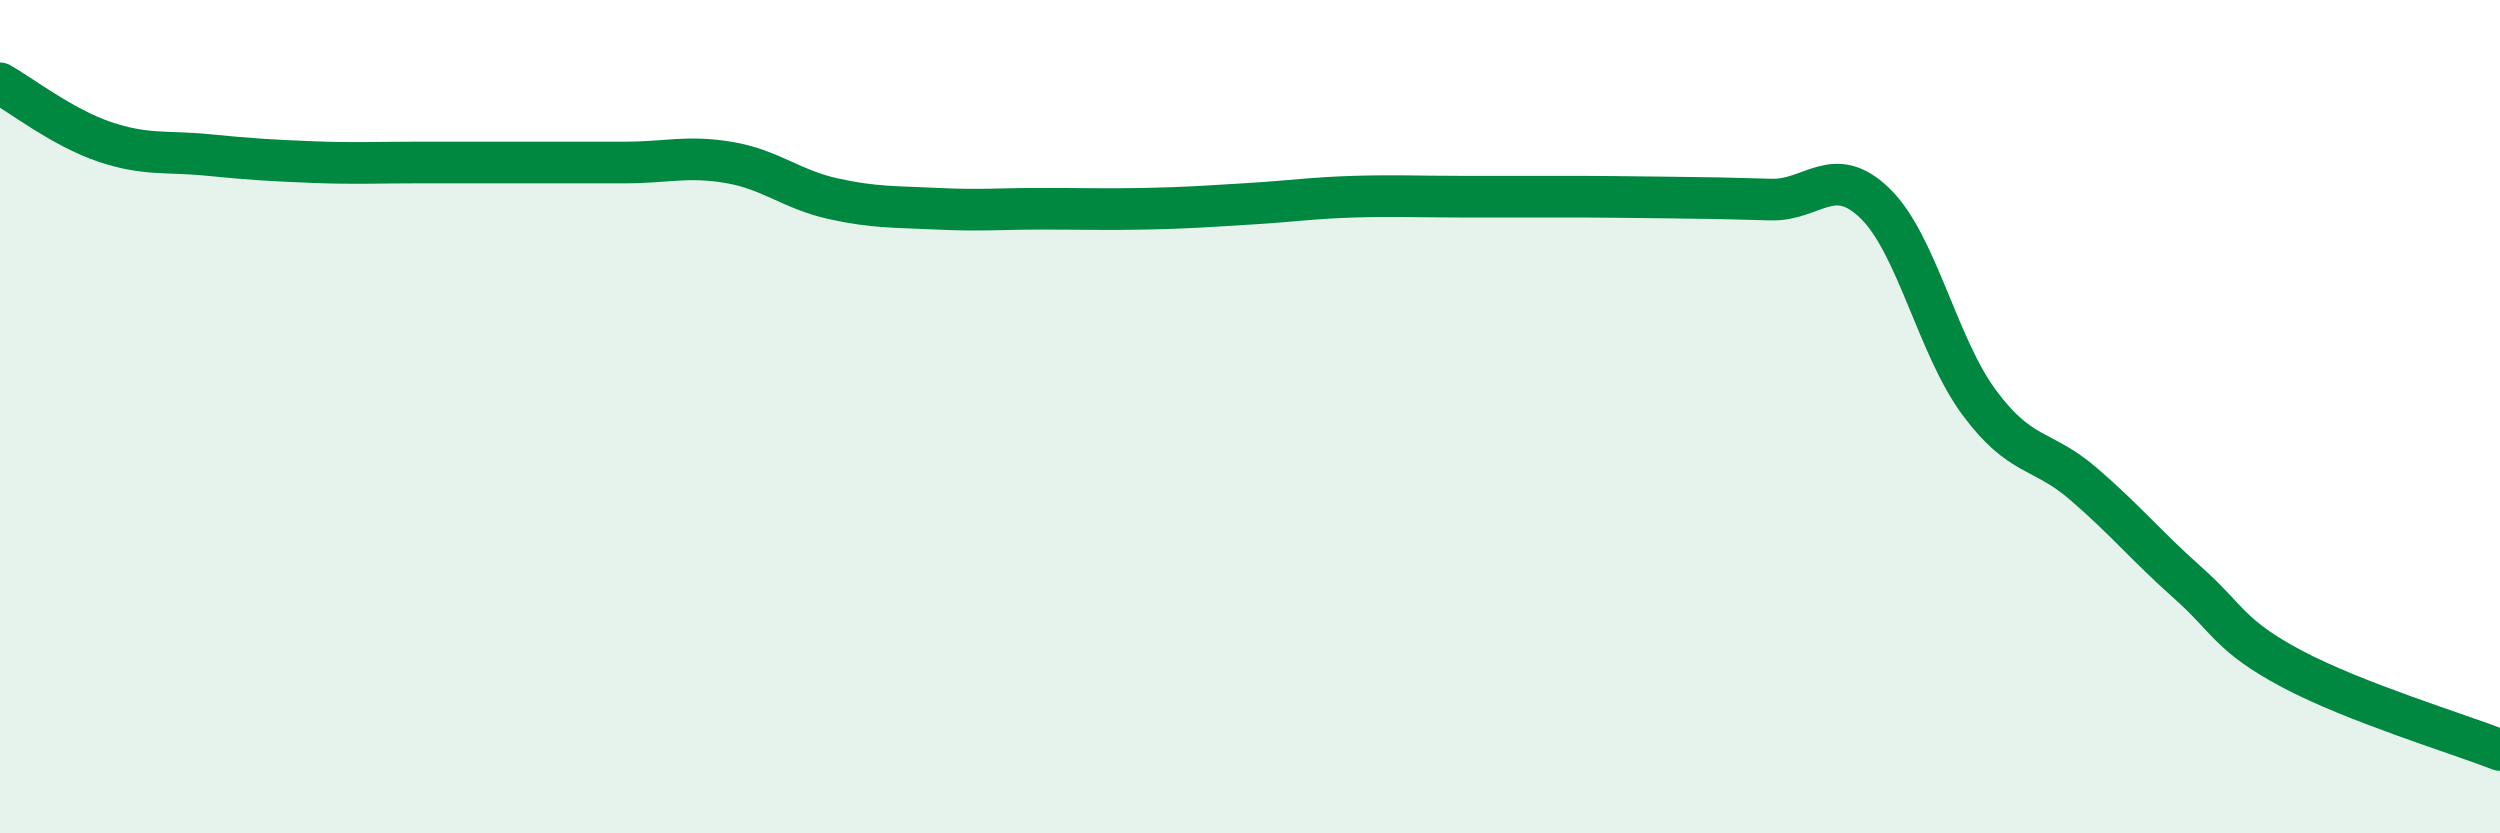
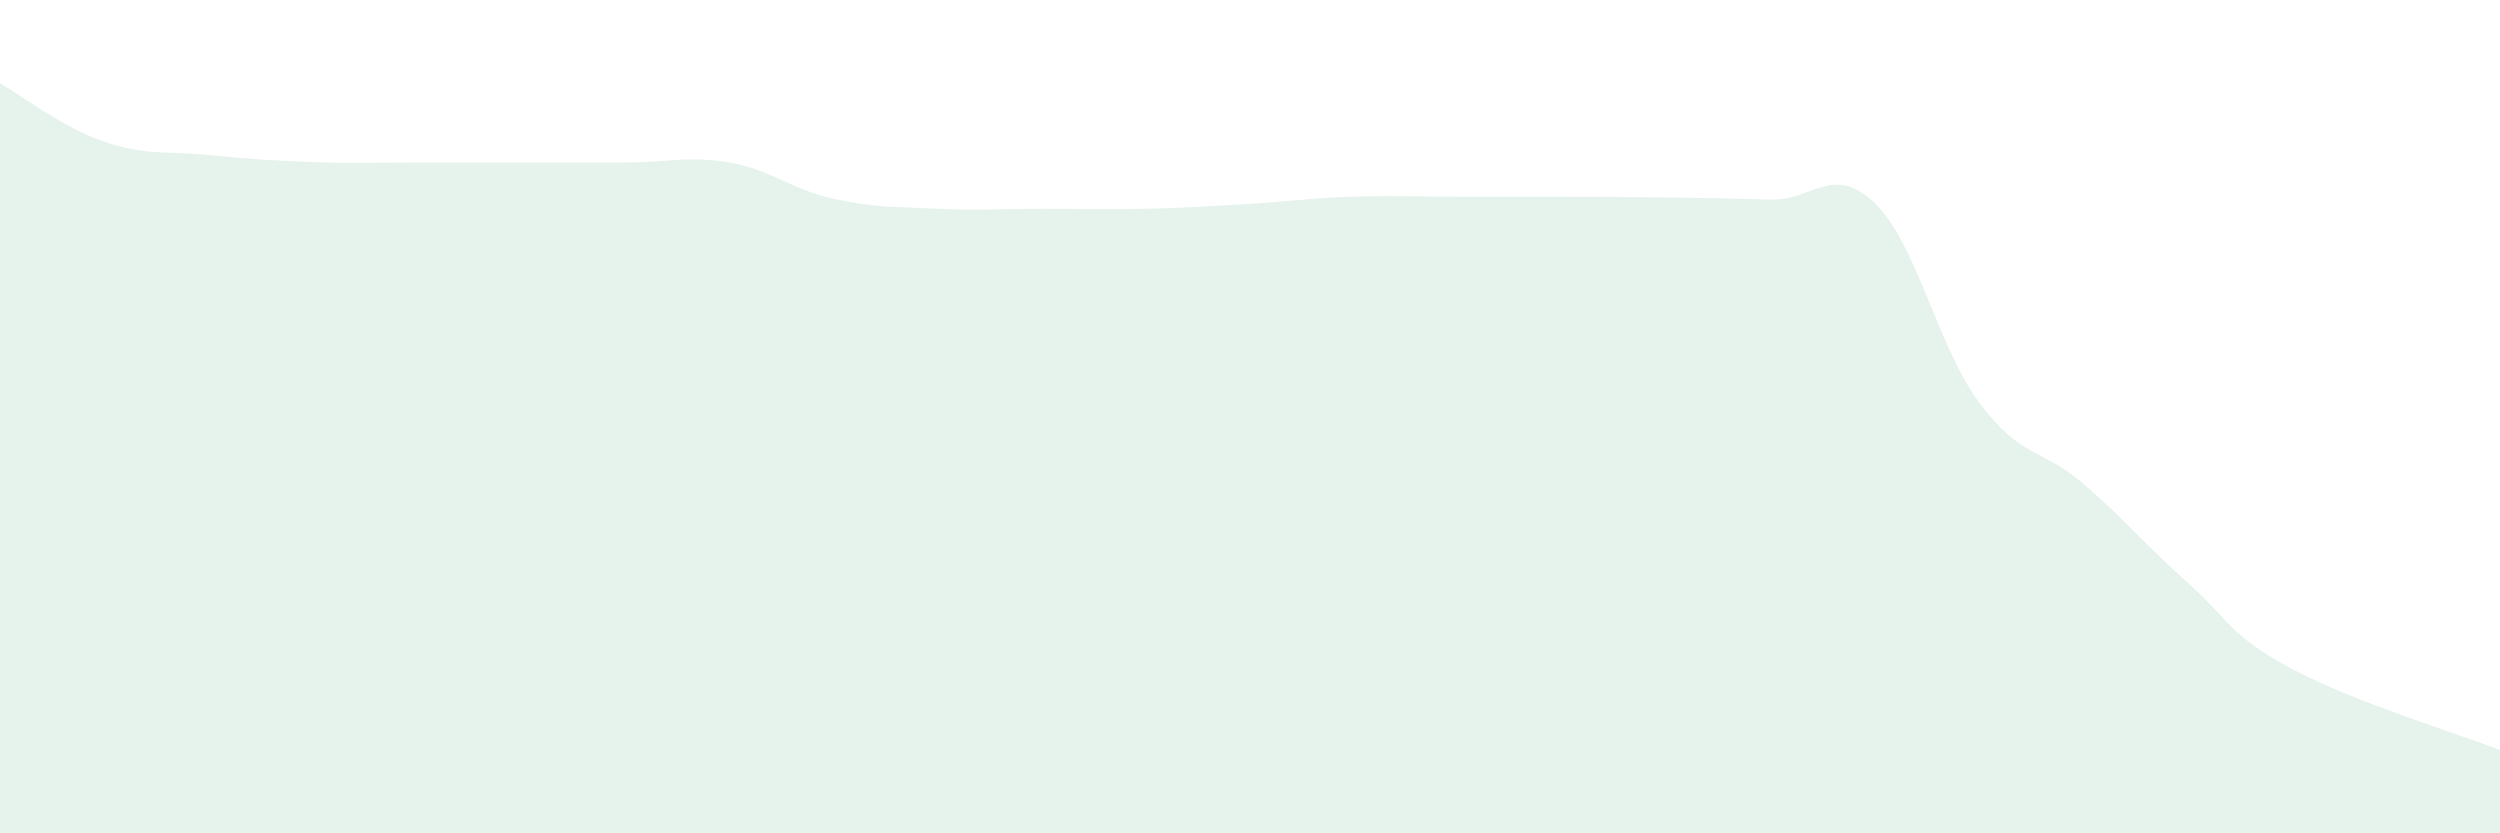
<svg xmlns="http://www.w3.org/2000/svg" width="60" height="20" viewBox="0 0 60 20">
  <path d="M 0,2 C 0.5,2.28 1.5,3.06 2.5,3.4 C 3.5,3.74 4,3.62 5,3.72 C 6,3.82 6.5,3.85 7.5,3.89 C 8.5,3.93 9,3.9 10,3.9 C 11,3.9 11.5,3.9 12.5,3.9 C 13.5,3.9 14,3.9 15,3.9 C 16,3.9 16.5,3.73 17.5,3.9 C 18.5,4.07 19,4.55 20,4.77 C 21,4.99 21.5,4.96 22.5,5.01 C 23.5,5.06 24,5.01 25,5.01 C 26,5.01 26.5,5.03 27.5,5.01 C 28.5,4.99 29,4.95 30,4.89 C 31,4.83 31.5,4.75 32.5,4.72 C 33.5,4.69 34,4.72 35,4.72 C 36,4.72 36.5,4.72 37.5,4.72 C 38.5,4.72 39,4.73 40,4.74 C 41,4.75 41.5,4.76 42.5,4.79 C 43.5,4.82 44,3.91 45,4.88 C 46,5.85 46.5,8.31 47.5,9.66 C 48.5,11.01 49,10.75 50,11.61 C 51,12.47 51.5,13.09 52.5,13.98 C 53.5,14.87 53.5,15.25 55,16.05 C 56.5,16.85 59,17.61 60,18L60 20L0 20Z" fill="#008740" opacity="0.1" stroke-linecap="round" stroke-linejoin="round" />
-   <path d="M 0,2 C 0.5,2.28 1.5,3.06 2.5,3.4 C 3.5,3.74 4,3.62 5,3.72 C 6,3.82 6.5,3.85 7.5,3.89 C 8.5,3.93 9,3.9 10,3.9 C 11,3.9 11.5,3.9 12.5,3.9 C 13.5,3.9 14,3.9 15,3.9 C 16,3.9 16.5,3.73 17.5,3.9 C 18.5,4.07 19,4.55 20,4.77 C 21,4.99 21.5,4.96 22.5,5.01 C 23.5,5.06 24,5.01 25,5.01 C 26,5.01 26.5,5.03 27.5,5.01 C 28.5,4.99 29,4.95 30,4.89 C 31,4.83 31.5,4.75 32.5,4.72 C 33.5,4.69 34,4.72 35,4.72 C 36,4.72 36.5,4.72 37.5,4.72 C 38.5,4.72 39,4.73 40,4.74 C 41,4.75 41.5,4.76 42.5,4.79 C 43.5,4.82 44,3.91 45,4.88 C 46,5.85 46.5,8.31 47.5,9.66 C 48.5,11.01 49,10.75 50,11.61 C 51,12.47 51.5,13.09 52.5,13.98 C 53.5,14.87 53.5,15.25 55,16.05 C 56.5,16.85 59,17.61 60,18" stroke="#008740" stroke-width="1" fill="none" stroke-linecap="round" stroke-linejoin="round" />
</svg>